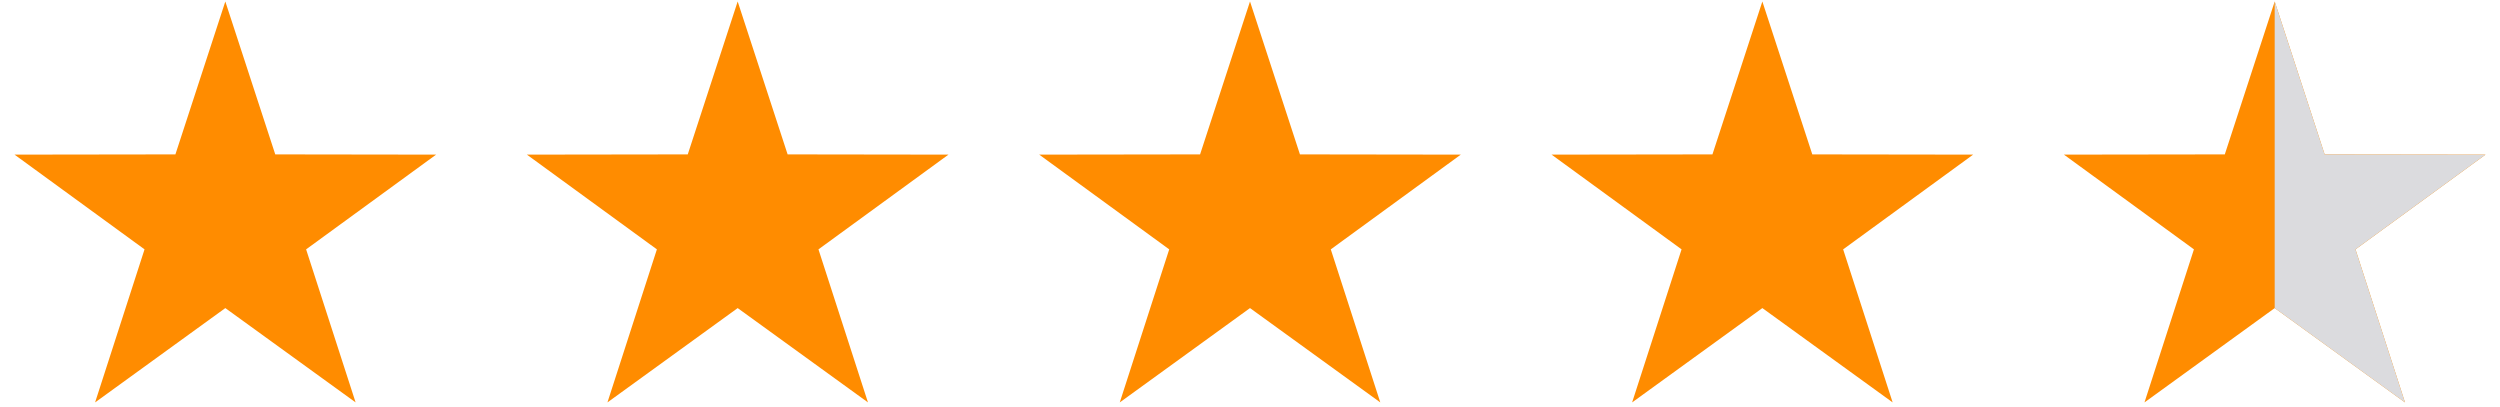
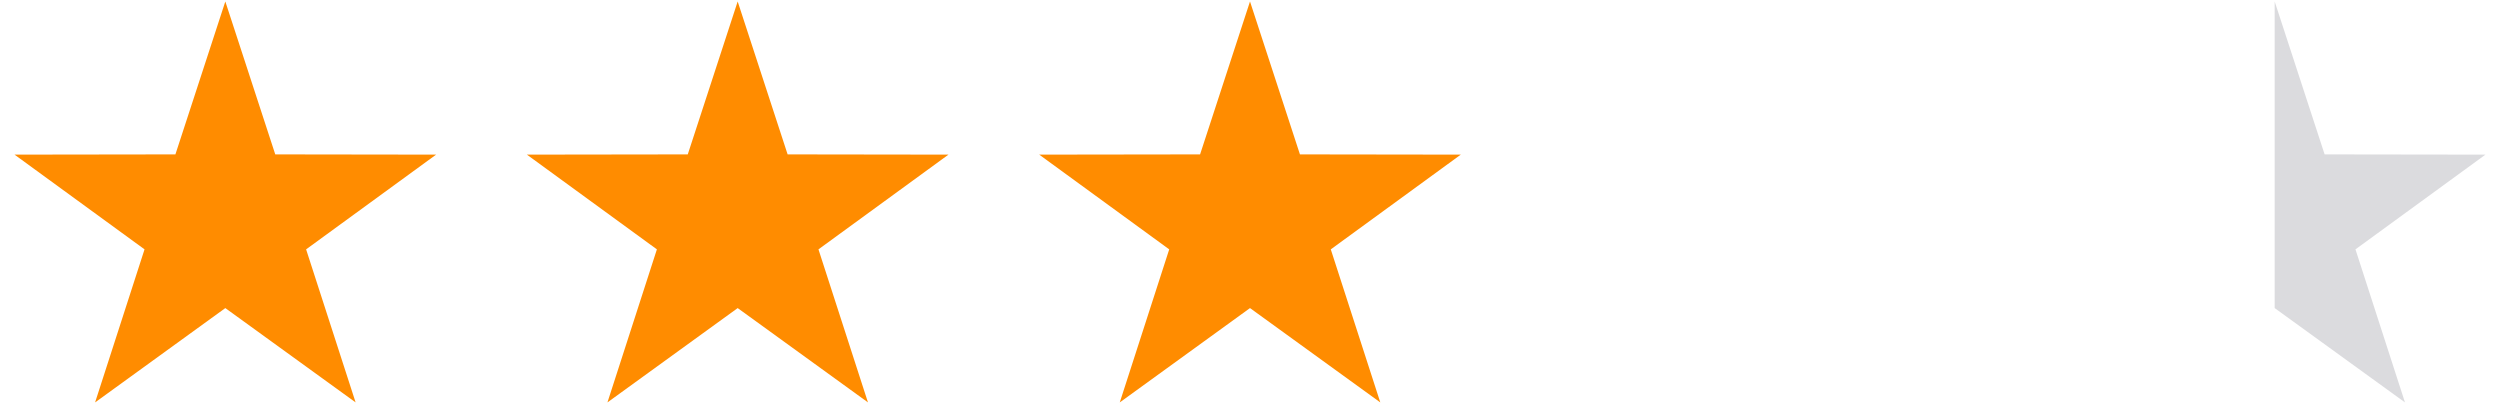
<svg xmlns="http://www.w3.org/2000/svg" width="86" height="14" viewBox="0 0 86 14" fill="none">
  <g clip-path="url(#clip0_9829_2879)">
    <path d="M7.751 0.051L6.034 5.311L0.5 5.319L4.972 8.578L3.271 13.843L7.751 10.598L12.233 13.843L10.53 8.578L15.002 5.319L9.469 5.311L7.751 0.051Z" fill="#FF8C00" />
  </g>
  <g clip-path="url(#clip1_9829_2879)">
    <path d="M25.376 0.051L23.659 5.311L18.125 5.319L22.597 8.578L20.896 13.843L25.376 10.598L29.858 13.843L28.155 8.578L32.627 5.319L27.094 5.311L25.376 0.051Z" fill="#FF8C00" />
  </g>
  <g clip-path="url(#clip2_9829_2879)">
    <path d="M43 0.051L41.283 5.311L35.749 5.319L40.221 8.578L38.52 13.843L43 10.598L47.482 13.843L45.779 8.578L50.251 5.319L44.718 5.311L43 0.051Z" fill="#FF8C00" />
  </g>
  <g clip-path="url(#clip3_9829_2879)">
-     <path d="M60.625 0.051L58.908 5.311L53.374 5.319L57.846 8.578L56.145 13.843L60.625 10.598L65.107 13.843L63.404 8.578L67.876 5.319L62.343 5.311L60.625 0.051Z" fill="#FF8C00" />
-   </g>
+     </g>
  <g clip-path="url(#clip4_9829_2879)">
-     <path d="M78.25 0.051L76.533 5.311L70.999 5.319L75.471 8.578L73.77 13.843L78.25 10.598L82.732 13.843L81.029 8.578L85.501 5.319L79.968 5.311L78.25 0.051Z" fill="#FF8C00" />
-   </g>
+     </g>
  <g clip-path="url(#clip5_9829_2879)">
    <g clip-path="url(#clip6_9829_2879)">
      <path d="M78.249 0.051L76.532 5.311L70.998 5.319L75.47 8.578L73.769 13.843L78.249 10.598L82.731 13.843L81.028 8.578L85.5 5.319L79.967 5.311L78.249 0.051Z" fill="#DBDBDE" />
    </g>
  </g>
  <defs>
    <clipPath id="clip0_9829_2879">
      <rect width="14.501" height="13.791" fill="white" transform="translate(0.5 0.051)" />
    </clipPath>
    <clipPath id="clip1_9829_2879">
      <rect width="14.501" height="13.791" fill="white" transform="translate(18.125 0.051)" />
    </clipPath>
    <clipPath id="clip2_9829_2879">
      <rect width="14.501" height="13.791" fill="white" transform="translate(35.749 0.051)" />
    </clipPath>
    <clipPath id="clip3_9829_2879">
      <rect width="14.501" height="13.791" fill="white" transform="translate(53.374 0.051)" />
    </clipPath>
    <clipPath id="clip4_9829_2879">
      <rect width="14.501" height="13.791" fill="white" transform="translate(70.999 0.051)" />
    </clipPath>
    <clipPath id="clip5_9829_2879">
      <rect width="7.251" height="13.897" fill="white" transform="translate(78.249 0.051)" />
    </clipPath>
    <clipPath id="clip6_9829_2879">
      <rect width="14.501" height="13.791" fill="white" transform="translate(70.998 0.051)" />
    </clipPath>
  </defs>
</svg>